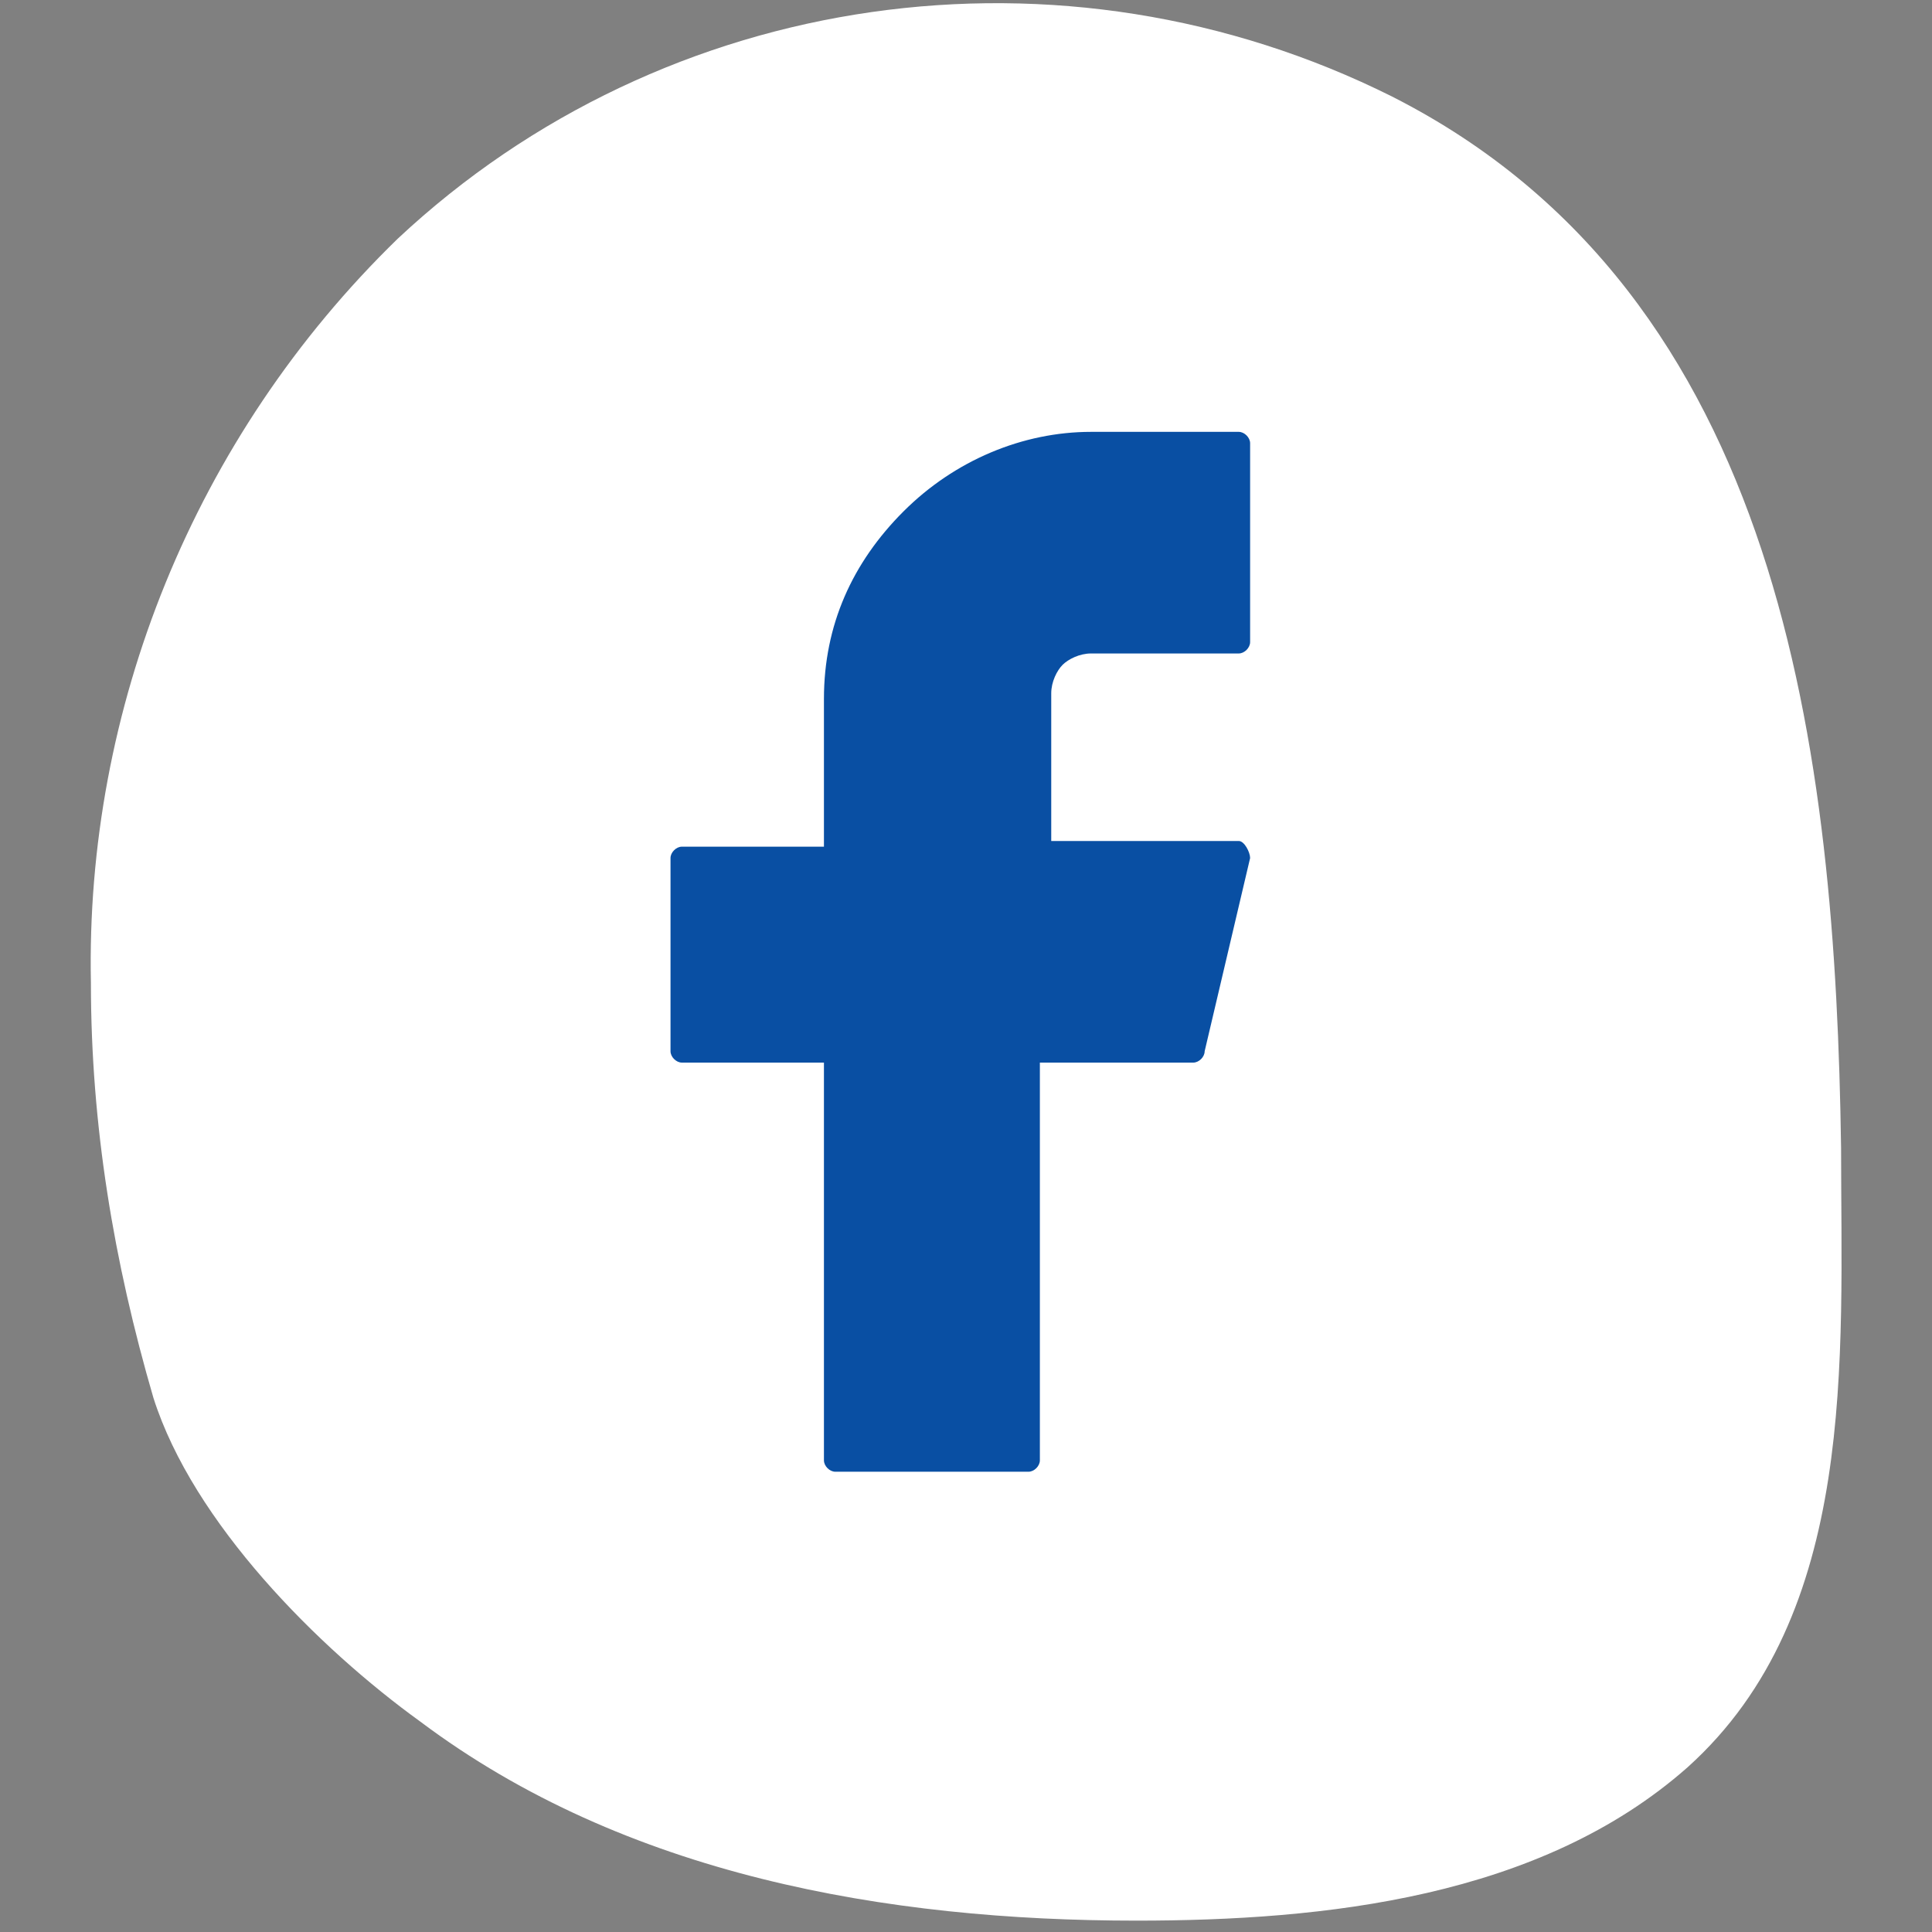
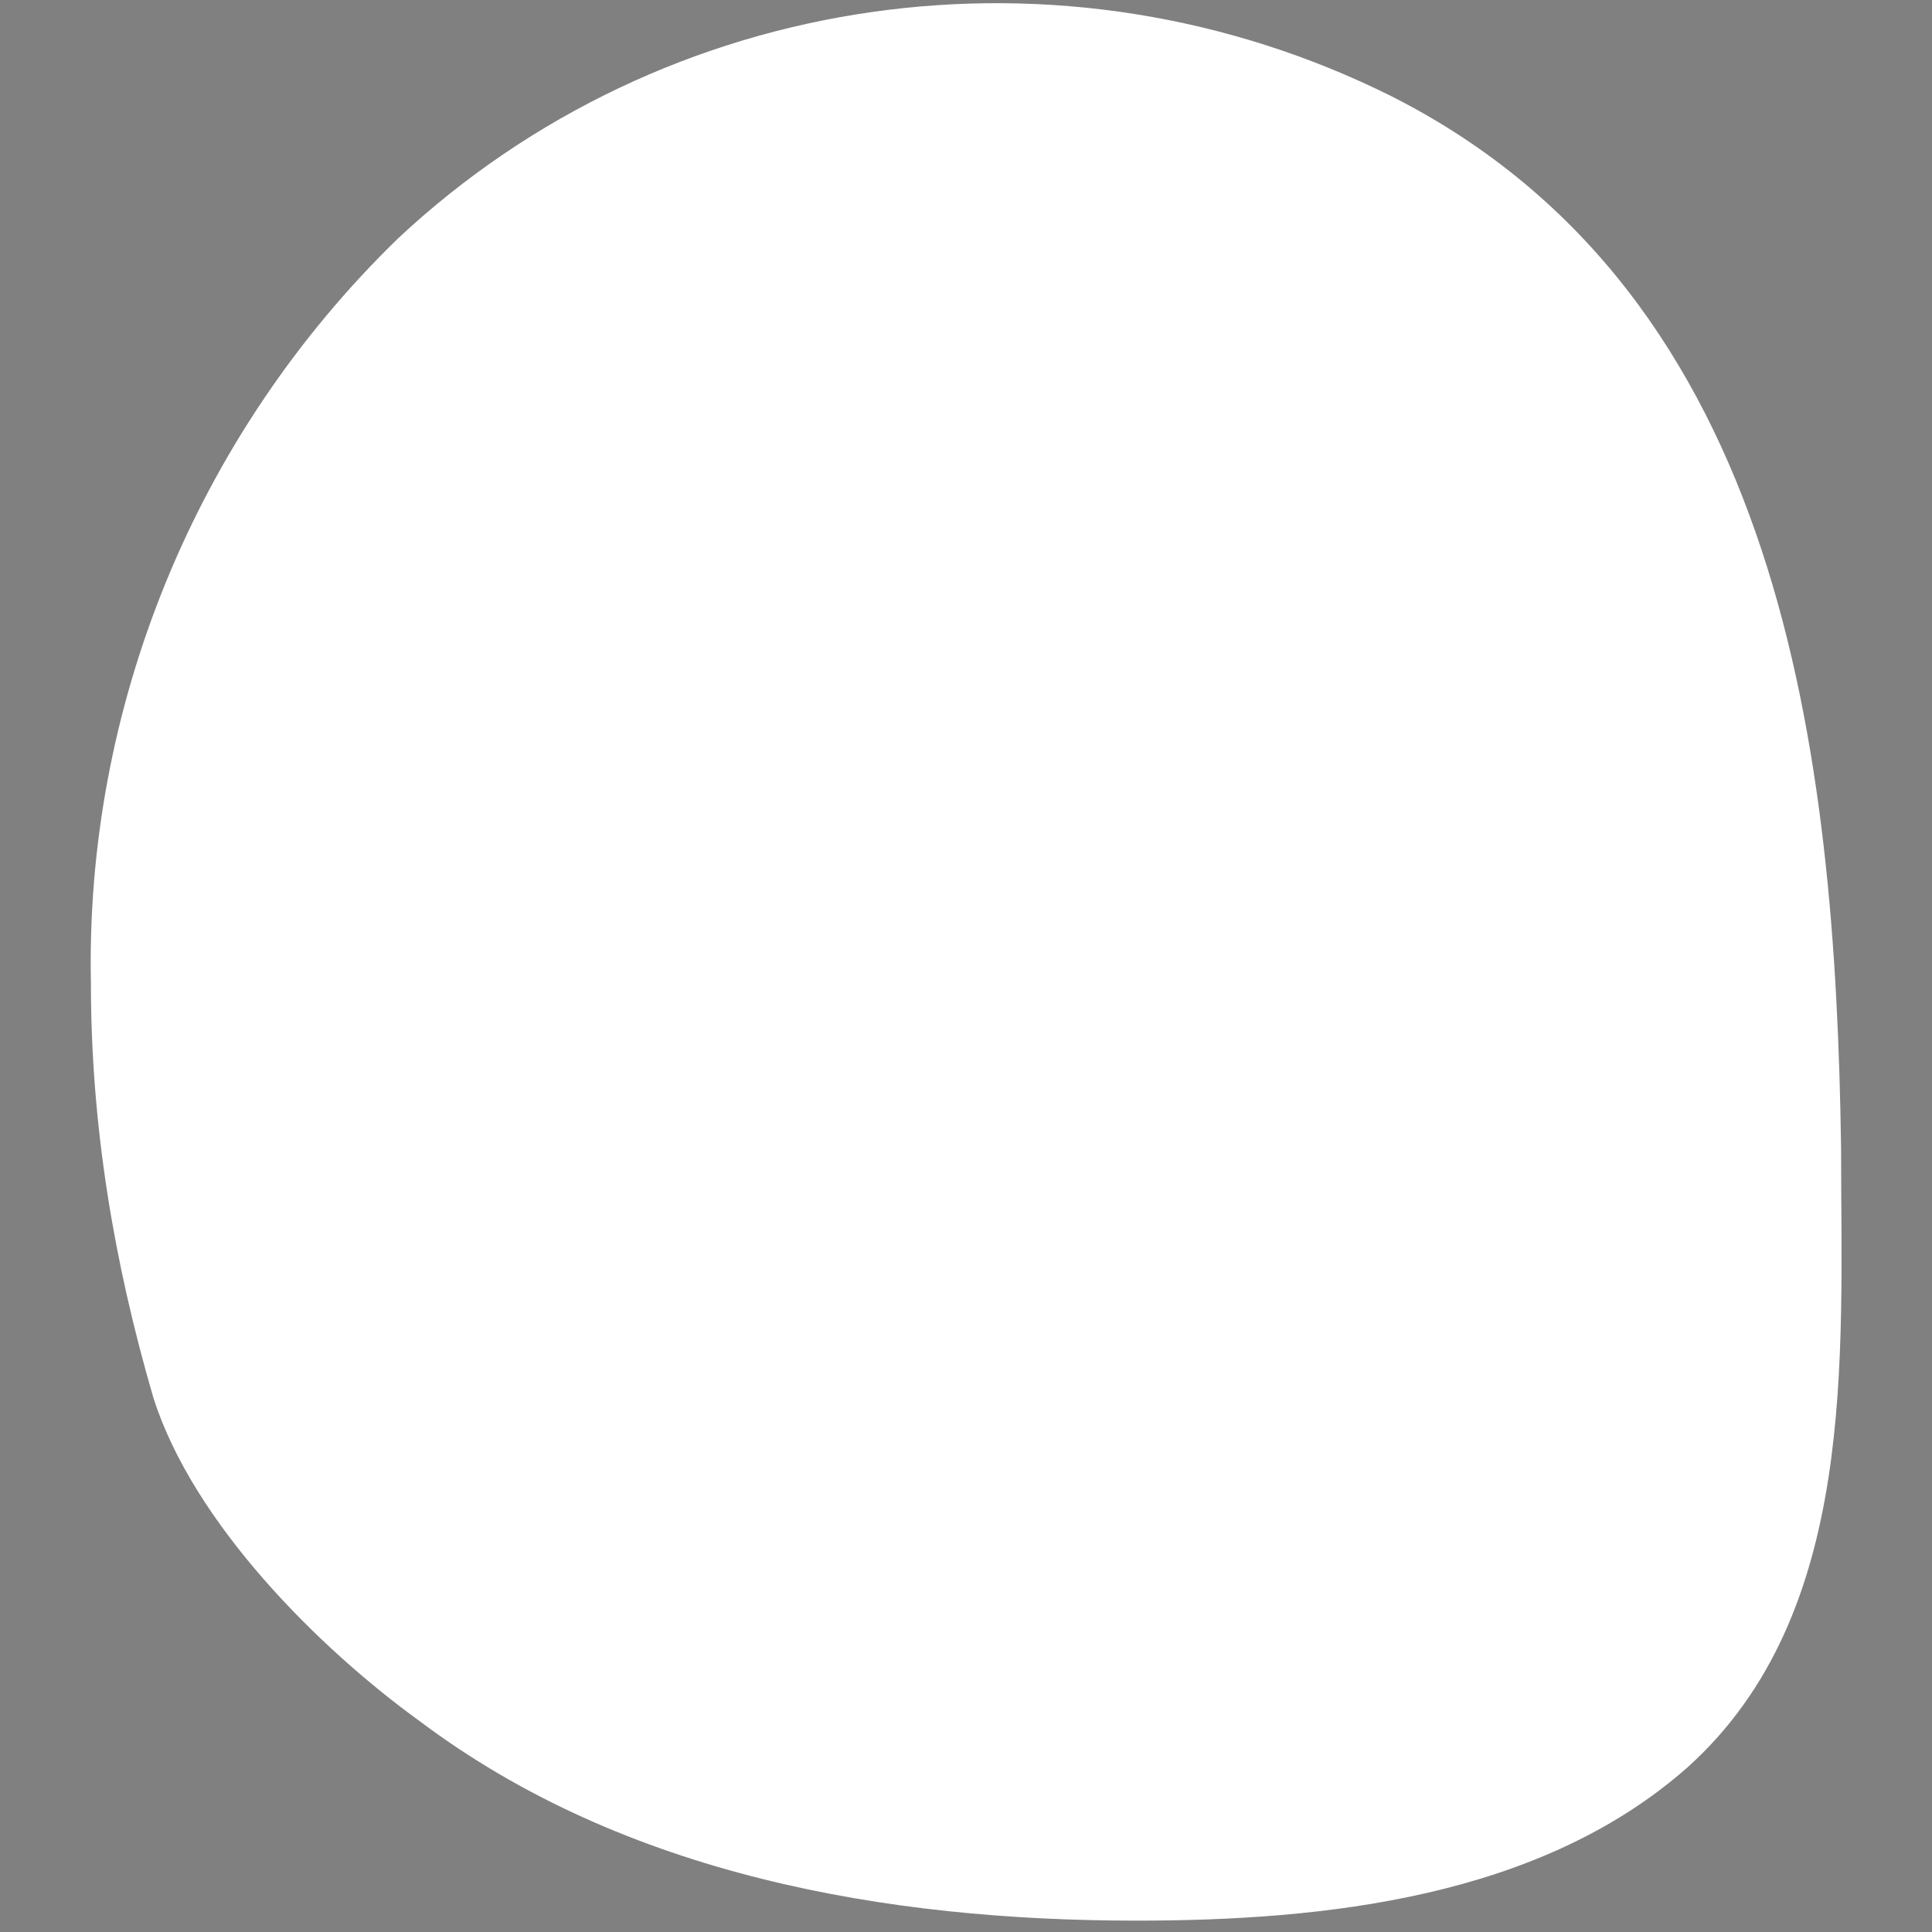
<svg xmlns="http://www.w3.org/2000/svg" version="1.1" id="Capa_1" x="0px" y="0px" viewBox="0 0 34 34" style="enable-background:new 0 0 34 34;" xml:space="preserve">
  <rect x="0" y="0" width="34" height="34" fill="#808080" stroke="none" />
  <style type="text/css">
	.st0{fill:#FFFFFF;}
	.st1{fill:#094FA3;}
</style>
  <g>
    <g id="_3">
      <path id="Trazado_158" class="st0" d="M24.5,1.7c6.9,3.5,7.8,11.6,7.9,18.5c0,3.7,0.3,8.2-2.7,10.9c-2.6,2.3-6.4,2.7-9.7,2.7    c-4.4,0-9-0.8-12.6-3.5c-1.8-1.3-4-3.5-4.7-5.7c-0.7-2.4-1.1-4.8-1.1-7.3C1.5,12.5,3.4,7.7,7,4.2C11.7-0.2,18.7-1.2,24.5,1.7z" />
    </g>
-     <path class="st1" d="M19.2,7.6c-1.2,0-2.4,0.5-3.3,1.4c-0.9,0.9-1.4,2-1.4,3.3v2.6H12c-0.1,0-0.2,0.1-0.2,0.2v3.4   c0,0.1,0.1,0.2,0.2,0.2h2.5v7c0,0.1,0.1,0.2,0.2,0.2h3.4c0.1,0,0.2-0.1,0.2-0.2v-7H21c0.1,0,0.2-0.1,0.2-0.2l0.8-3.4   c0-0.1-0.1-0.3-0.2-0.3h-3.3v-2.6c0-0.2,0.1-0.4,0.2-0.5s0.3-0.2,0.5-0.2h2.6c0.1,0,0.2-0.1,0.2-0.2V7.8c0-0.1-0.1-0.2-0.2-0.2   C21.8,7.6,19.2,7.6,19.2,7.6z" />
  </g>
</svg>